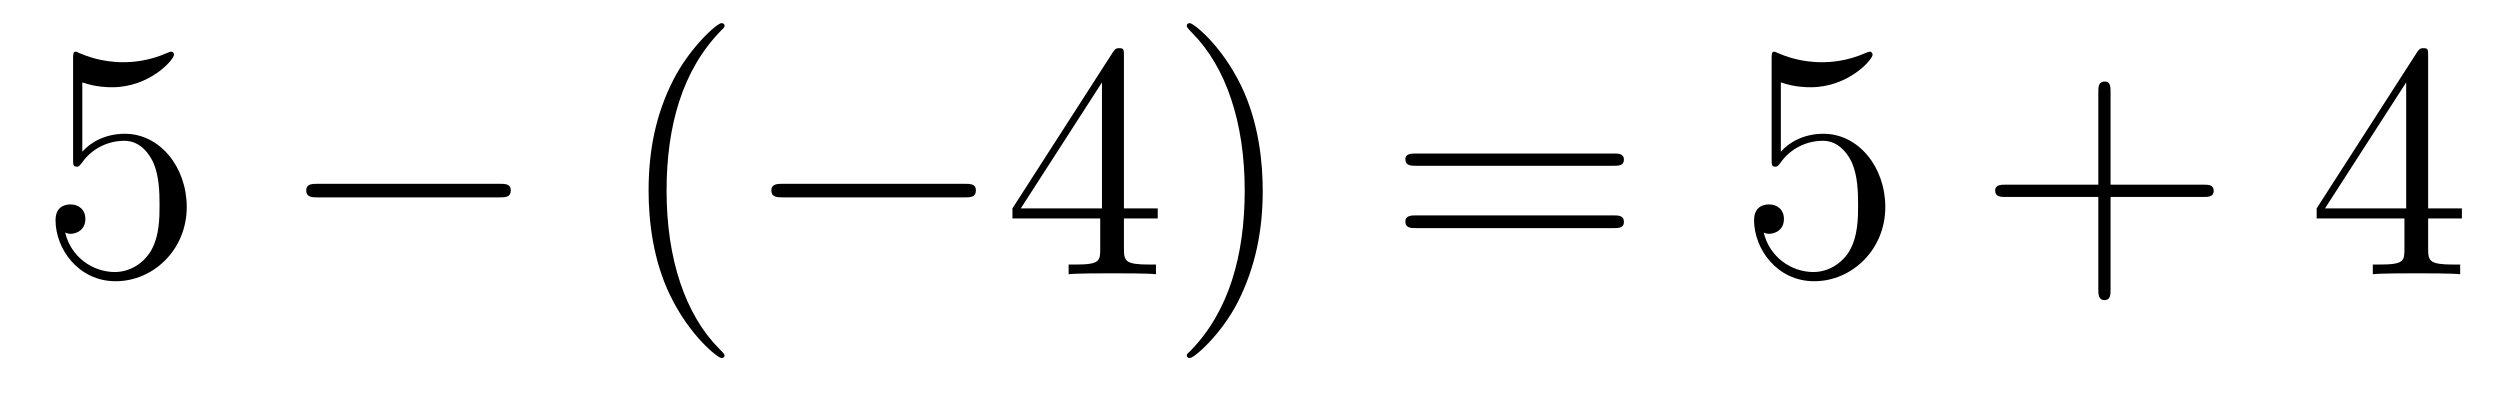
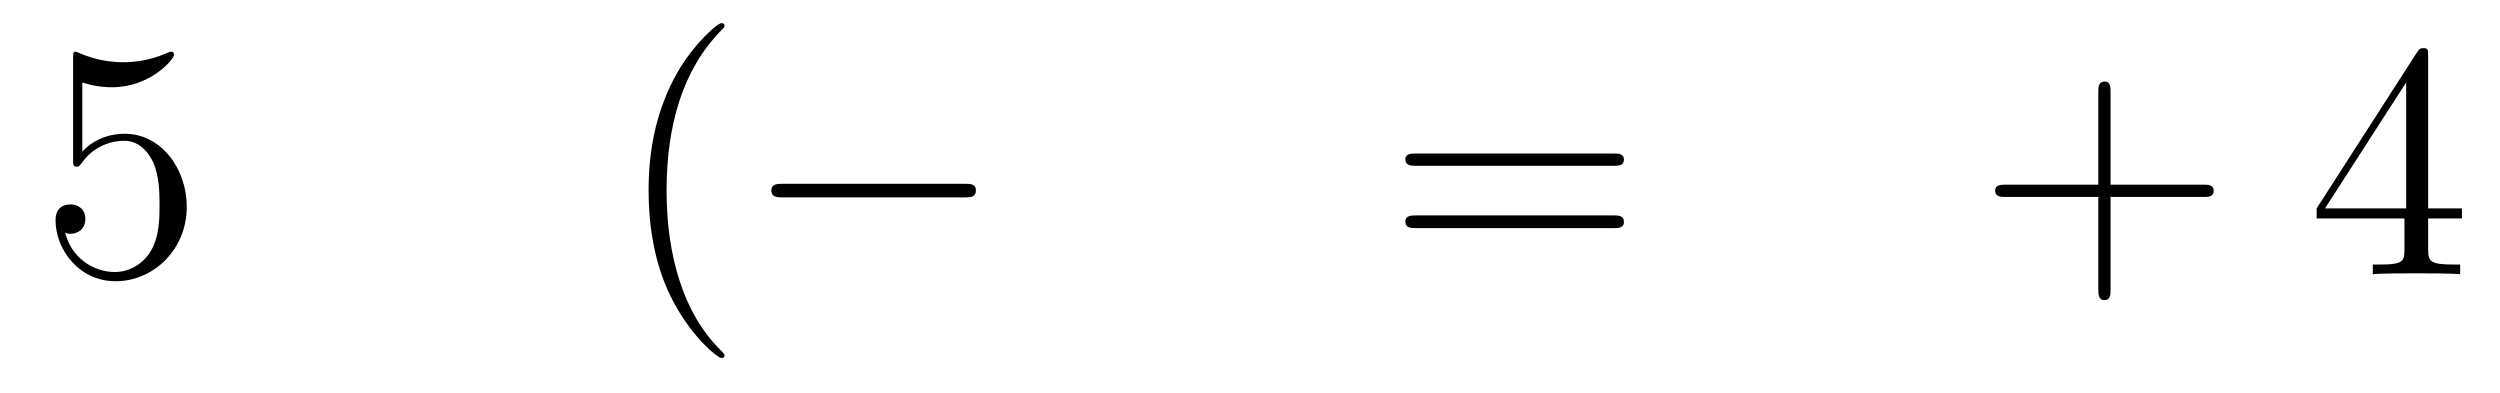
<svg xmlns="http://www.w3.org/2000/svg" height="14pt" version="1.1" viewBox="0 -14 89 14" width="89pt">
  <g id="page1">
    <g transform="matrix(1 0 0 1 -127 650)">
      <path d="M129.93 -661.066C130.43 -660.894 130.852 -660.894 130.992 -660.894C132.336 -660.894 133.195 -661.879 133.195 -662.051C133.195 -662.098 133.164 -662.16 133.102 -662.16C133.07 -662.16 133.055 -662.16 132.945 -662.113C132.273 -661.816 131.695 -661.785 131.383 -661.785C130.602 -661.785 130.039 -662.019 129.82 -662.113C129.727 -662.16 129.711 -662.16 129.695 -662.16C129.602 -662.16 129.602 -662.082 129.602 -661.895V-658.348C129.602 -658.129 129.602 -658.066 129.742 -658.066C129.805 -658.066 129.82 -658.082 129.93 -658.223C130.273 -658.707 130.836 -658.988 131.43 -658.988C132.055 -658.988 132.367 -658.41 132.461 -658.207C132.664 -657.738 132.68 -657.16 132.68 -656.707S132.68 -655.566 132.352 -655.035C132.086 -654.613 131.617 -654.316 131.086 -654.316C130.305 -654.316 129.523 -654.848 129.32 -655.723C129.383 -655.691 129.445 -655.676 129.508 -655.676C129.711 -655.676 130.039 -655.801 130.039 -656.207C130.039 -656.535 129.805 -656.723 129.508 -656.723C129.289 -656.723 128.977 -656.629 128.977 -656.16C128.977 -655.145 129.789 -653.988 131.117 -653.988C132.461 -653.988 133.648 -655.113 133.648 -656.629C133.648 -658.051 132.695 -659.238 131.445 -659.238C130.758 -659.238 130.227 -658.941 129.93 -658.598V-661.066ZM134.277 -654.238" fill-rule="evenodd" />
-       <path d="M144.777 -656.973C144.981 -656.973 145.184 -656.973 145.184 -657.223C145.184 -657.457 144.981 -657.457 144.777 -657.457H138.324C138.121 -657.457 137.902 -657.457 137.902 -657.223C137.902 -656.973 138.121 -656.973 138.324 -656.973H144.777ZM146.156 -654.238" fill-rule="evenodd" />
      <path d="M152.793 -651.348C152.793 -651.379 152.793 -651.395 152.59 -651.598C151.402 -652.801 150.73 -654.77 150.73 -657.207C150.73 -659.52 151.293 -661.504 152.668 -662.91C152.793 -663.02 152.793 -663.051 152.793 -663.082C152.793 -663.16 152.73 -663.176 152.684 -663.176C152.527 -663.176 151.559 -662.316 150.965 -661.145C150.355 -659.941 150.09 -658.676 150.09 -657.207C150.09 -656.145 150.246 -654.723 150.871 -653.457C151.574 -652.02 152.559 -651.254 152.684 -651.254C152.73 -651.254 152.793 -651.27 152.793 -651.348ZM153.477 -654.238" fill-rule="evenodd" />
      <path d="M161.336 -656.973C161.539 -656.973 161.742 -656.973 161.742 -657.223C161.742 -657.457 161.539 -657.457 161.336 -657.457H154.883C154.68 -657.457 154.461 -657.457 154.461 -657.223C154.461 -656.973 154.68 -656.973 154.883 -656.973H161.336ZM162.715 -654.238" fill-rule="evenodd" />
-       <path d="M167.012 -662.004C167.012 -662.223 167.012 -662.285 166.855 -662.285C166.762 -662.285 166.715 -662.285 166.621 -662.145L163.043 -656.582V-656.223H166.168V-655.145C166.168 -654.707 166.152 -654.582 165.277 -654.582H165.043V-654.238C165.309 -654.27 166.262 -654.27 166.59 -654.27C166.918 -654.27 167.871 -654.27 168.152 -654.238V-654.582H167.918C167.059 -654.582 167.012 -654.707 167.012 -655.145V-656.223H168.215V-656.582H167.012V-662.004ZM166.23 -661.066V-656.582H163.34L166.23 -661.066ZM171.953 -657.207C171.953 -658.113 171.844 -659.598 171.172 -660.973C170.469 -662.41 169.484 -663.176 169.359 -663.176C169.313 -663.176 169.25 -663.16 169.25 -663.082C169.25 -663.051 169.25 -663.02 169.453 -662.816C170.641 -661.613 171.312 -659.645 171.312 -657.223C171.312 -654.91 170.75 -652.91 169.375 -651.504C169.25 -651.395 169.25 -651.379 169.25 -651.348C169.25 -651.27 169.313 -651.254 169.359 -651.254C169.516 -651.254 170.484 -652.098 171.078 -653.27C171.687 -654.488 171.953 -655.77 171.953 -657.207ZM173.152 -654.238" fill-rule="evenodd" />
      <path d="M184.437 -658.098C184.609 -658.098 184.812 -658.098 184.812 -658.316C184.812 -658.535 184.609 -658.535 184.437 -658.535H177.422C177.25 -658.535 177.031 -658.535 177.031 -658.332C177.031 -658.098 177.234 -658.098 177.422 -658.098H184.437ZM184.437 -655.879C184.609 -655.879 184.812 -655.879 184.812 -656.098C184.812 -656.332 184.609 -656.332 184.437 -656.332H177.422C177.25 -656.332 177.031 -656.332 177.031 -656.113C177.031 -655.879 177.234 -655.879 177.422 -655.879H184.437ZM185.508 -654.238" fill-rule="evenodd" />
-       <path d="M190.398 -661.066C190.898 -660.894 191.32 -660.894 191.461 -660.894C192.805 -660.894 193.664 -661.879 193.664 -662.051C193.664 -662.098 193.633 -662.16 193.571 -662.16C193.54 -662.16 193.524 -662.16 193.414 -662.113C192.742 -661.816 192.164 -661.785 191.852 -661.785C191.07 -661.785 190.508 -662.019 190.289 -662.113C190.195 -662.16 190.18 -662.16 190.164 -662.16C190.07 -662.16 190.07 -662.082 190.07 -661.895V-658.348C190.07 -658.129 190.07 -658.066 190.211 -658.066C190.273 -658.066 190.289 -658.082 190.398 -658.223C190.742 -658.707 191.305 -658.988 191.898 -658.988C192.523 -658.988 192.836 -658.41 192.93 -658.207C193.133 -657.738 193.148 -657.16 193.148 -656.707S193.148 -655.566 192.821 -655.035C192.554 -654.613 192.086 -654.316 191.555 -654.316C190.773 -654.316 189.992 -654.848 189.789 -655.723C189.852 -655.691 189.914 -655.676 189.977 -655.676C190.18 -655.676 190.508 -655.801 190.508 -656.207C190.508 -656.535 190.273 -656.723 189.977 -656.723C189.758 -656.723 189.445 -656.629 189.445 -656.16C189.445 -655.145 190.258 -653.988 191.586 -653.988C192.93 -653.988 194.117 -655.113 194.117 -656.629C194.117 -658.051 193.164 -659.238 191.914 -659.238C191.227 -659.238 190.695 -658.941 190.398 -658.598V-661.066ZM194.746 -654.238" fill-rule="evenodd" />
      <path d="M202.136 -656.988H205.434C205.606 -656.988 205.808 -656.988 205.808 -657.207S205.606 -657.426 205.434 -657.426H202.136V-660.723C202.136 -660.894 202.136 -661.098 201.934 -661.098C201.7 -661.098 201.7 -660.894 201.7 -660.723V-657.426H198.418C198.246 -657.426 198.028 -657.426 198.028 -657.223C198.028 -656.988 198.23 -656.988 198.418 -656.988H201.7V-653.707C201.7 -653.535 201.7 -653.316 201.918 -653.316C202.136 -653.316 202.136 -653.52 202.136 -653.707V-656.988ZM206.504 -654.238" fill-rule="evenodd" />
      <path d="M213.442 -662.004C213.442 -662.223 213.442 -662.285 213.286 -662.285C213.192 -662.285 213.144 -662.285 213.05 -662.145L209.473 -656.582V-656.223H212.598V-655.145C212.598 -654.707 212.582 -654.582 211.708 -654.582H211.472V-654.238C211.739 -654.27 212.692 -654.27 213.019 -654.27C213.348 -654.27 214.301 -654.27 214.582 -654.238V-654.582H214.348C213.488 -654.582 213.442 -654.707 213.442 -655.145V-656.223H214.644V-656.582H213.442V-662.004ZM212.66 -661.066V-656.582H209.77L212.66 -661.066ZM215.023 -654.238" fill-rule="evenodd" />
    </g>
  </g>
</svg>